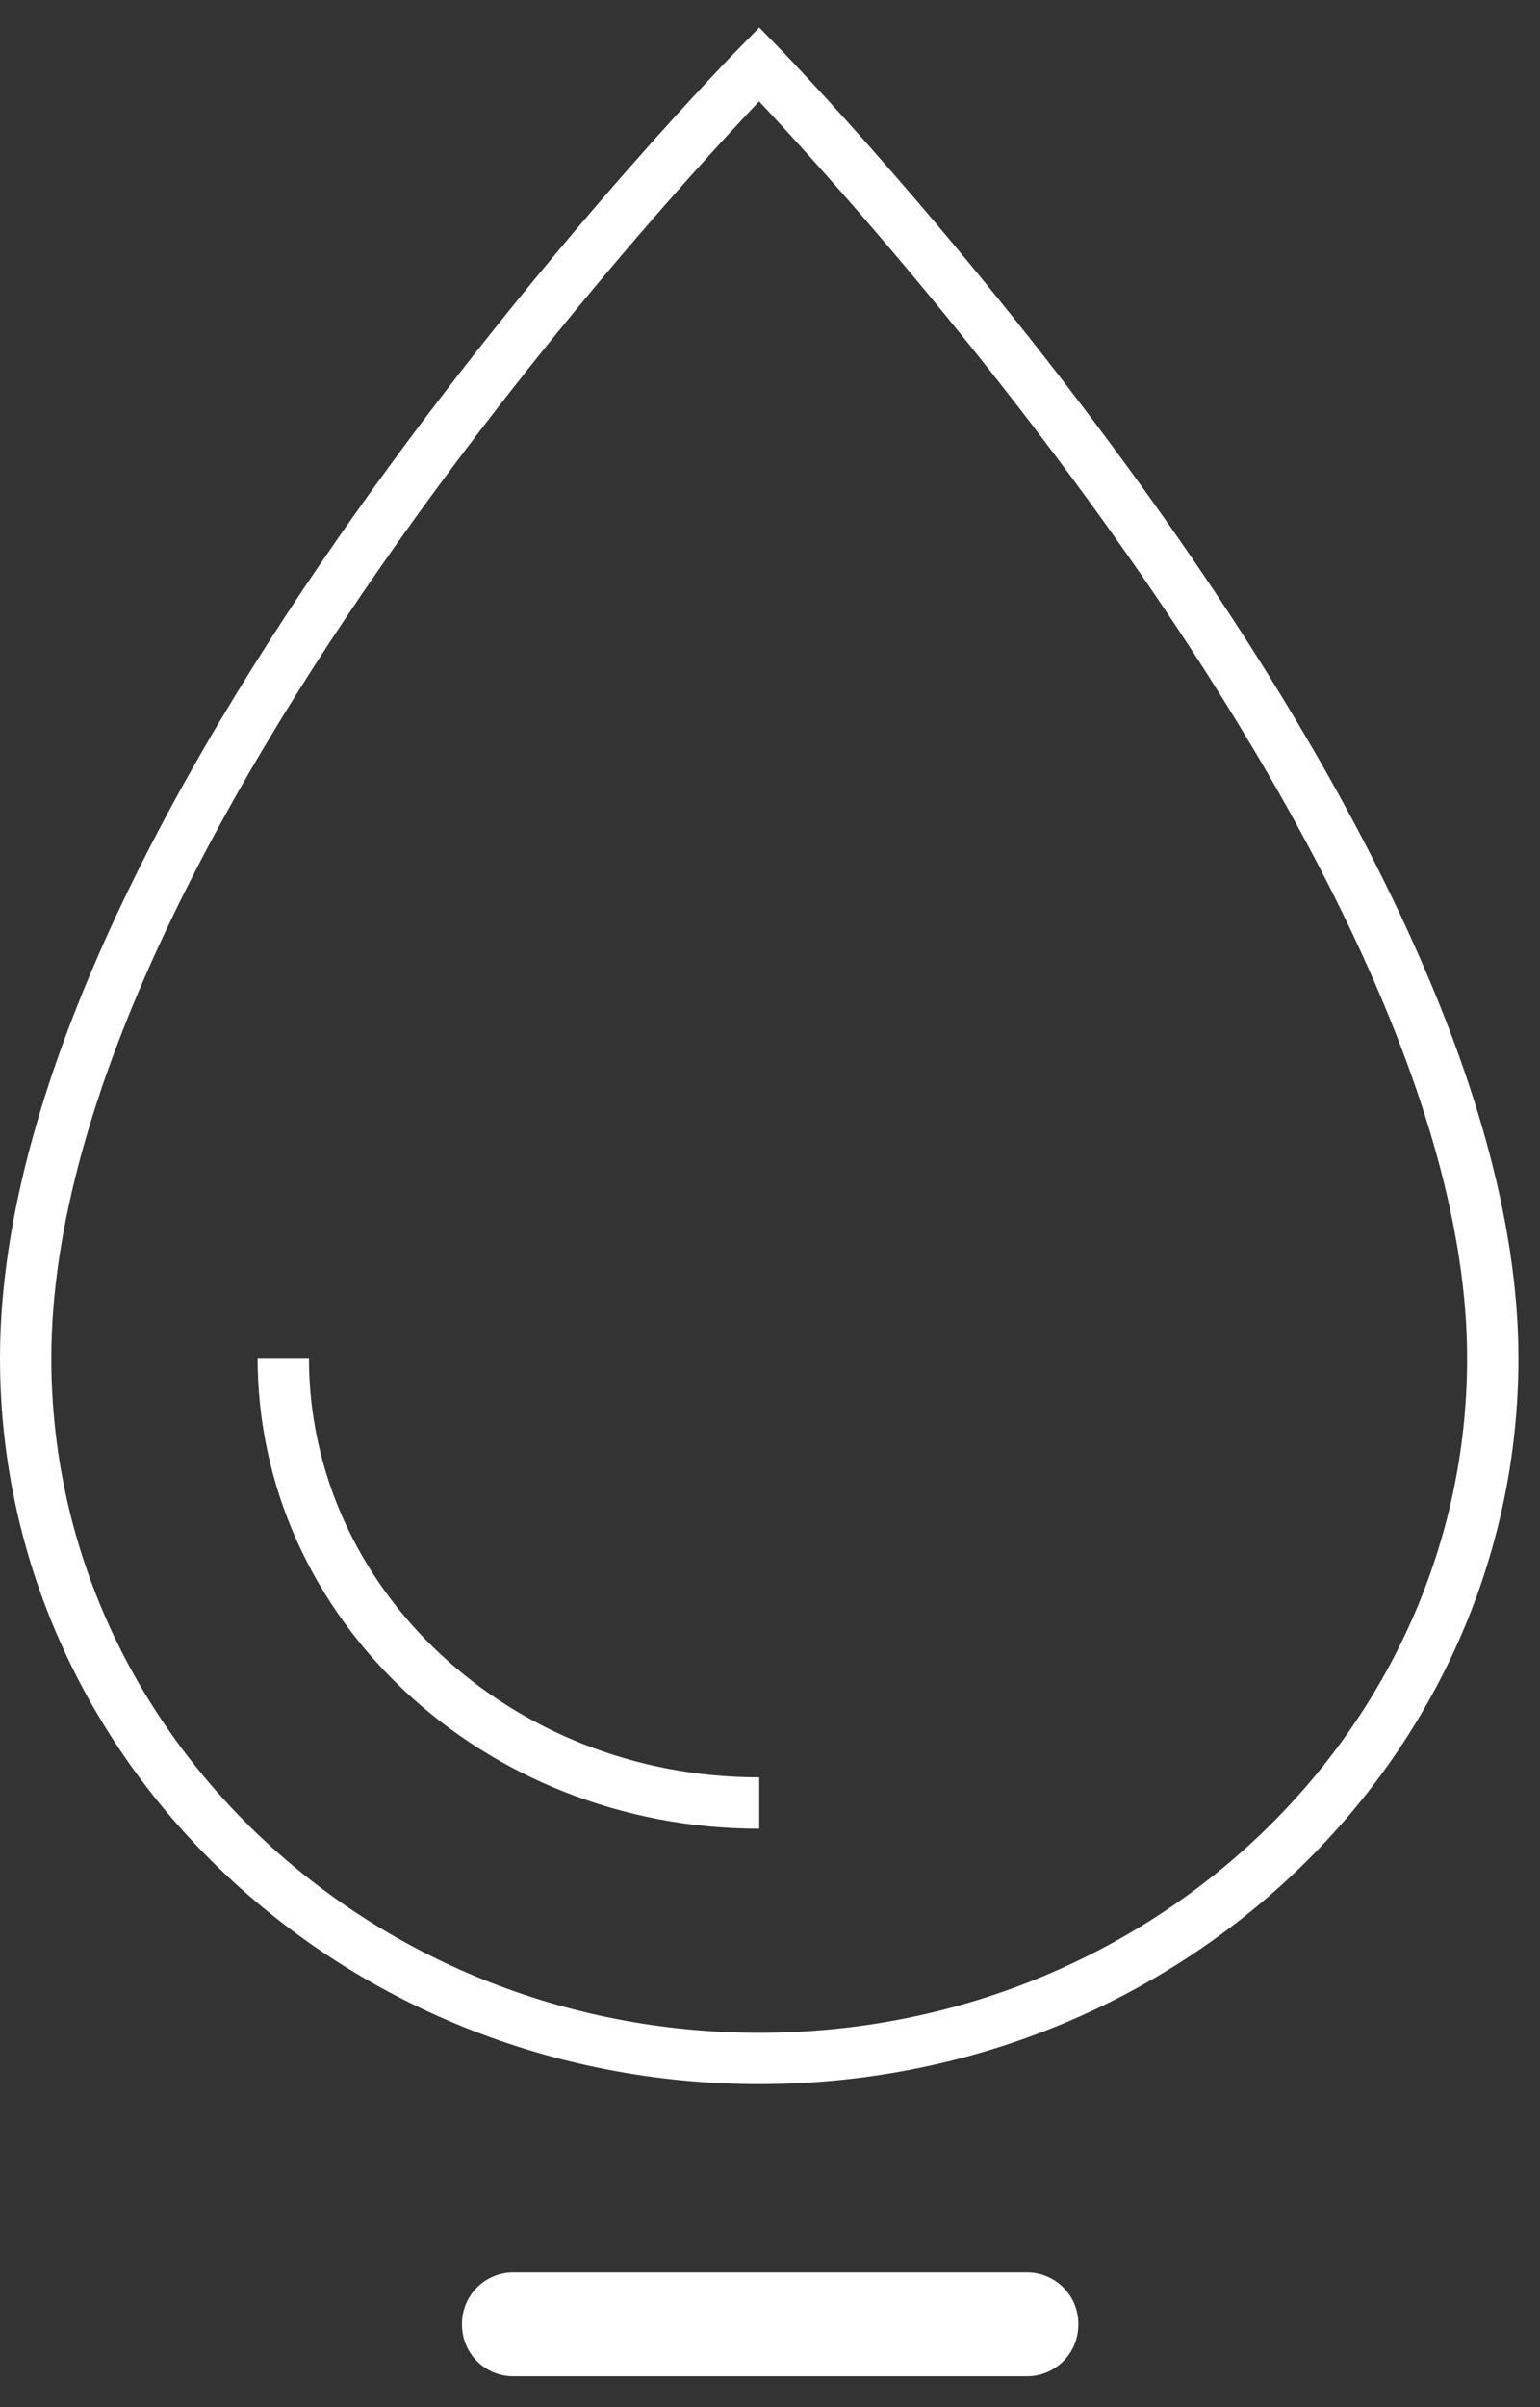
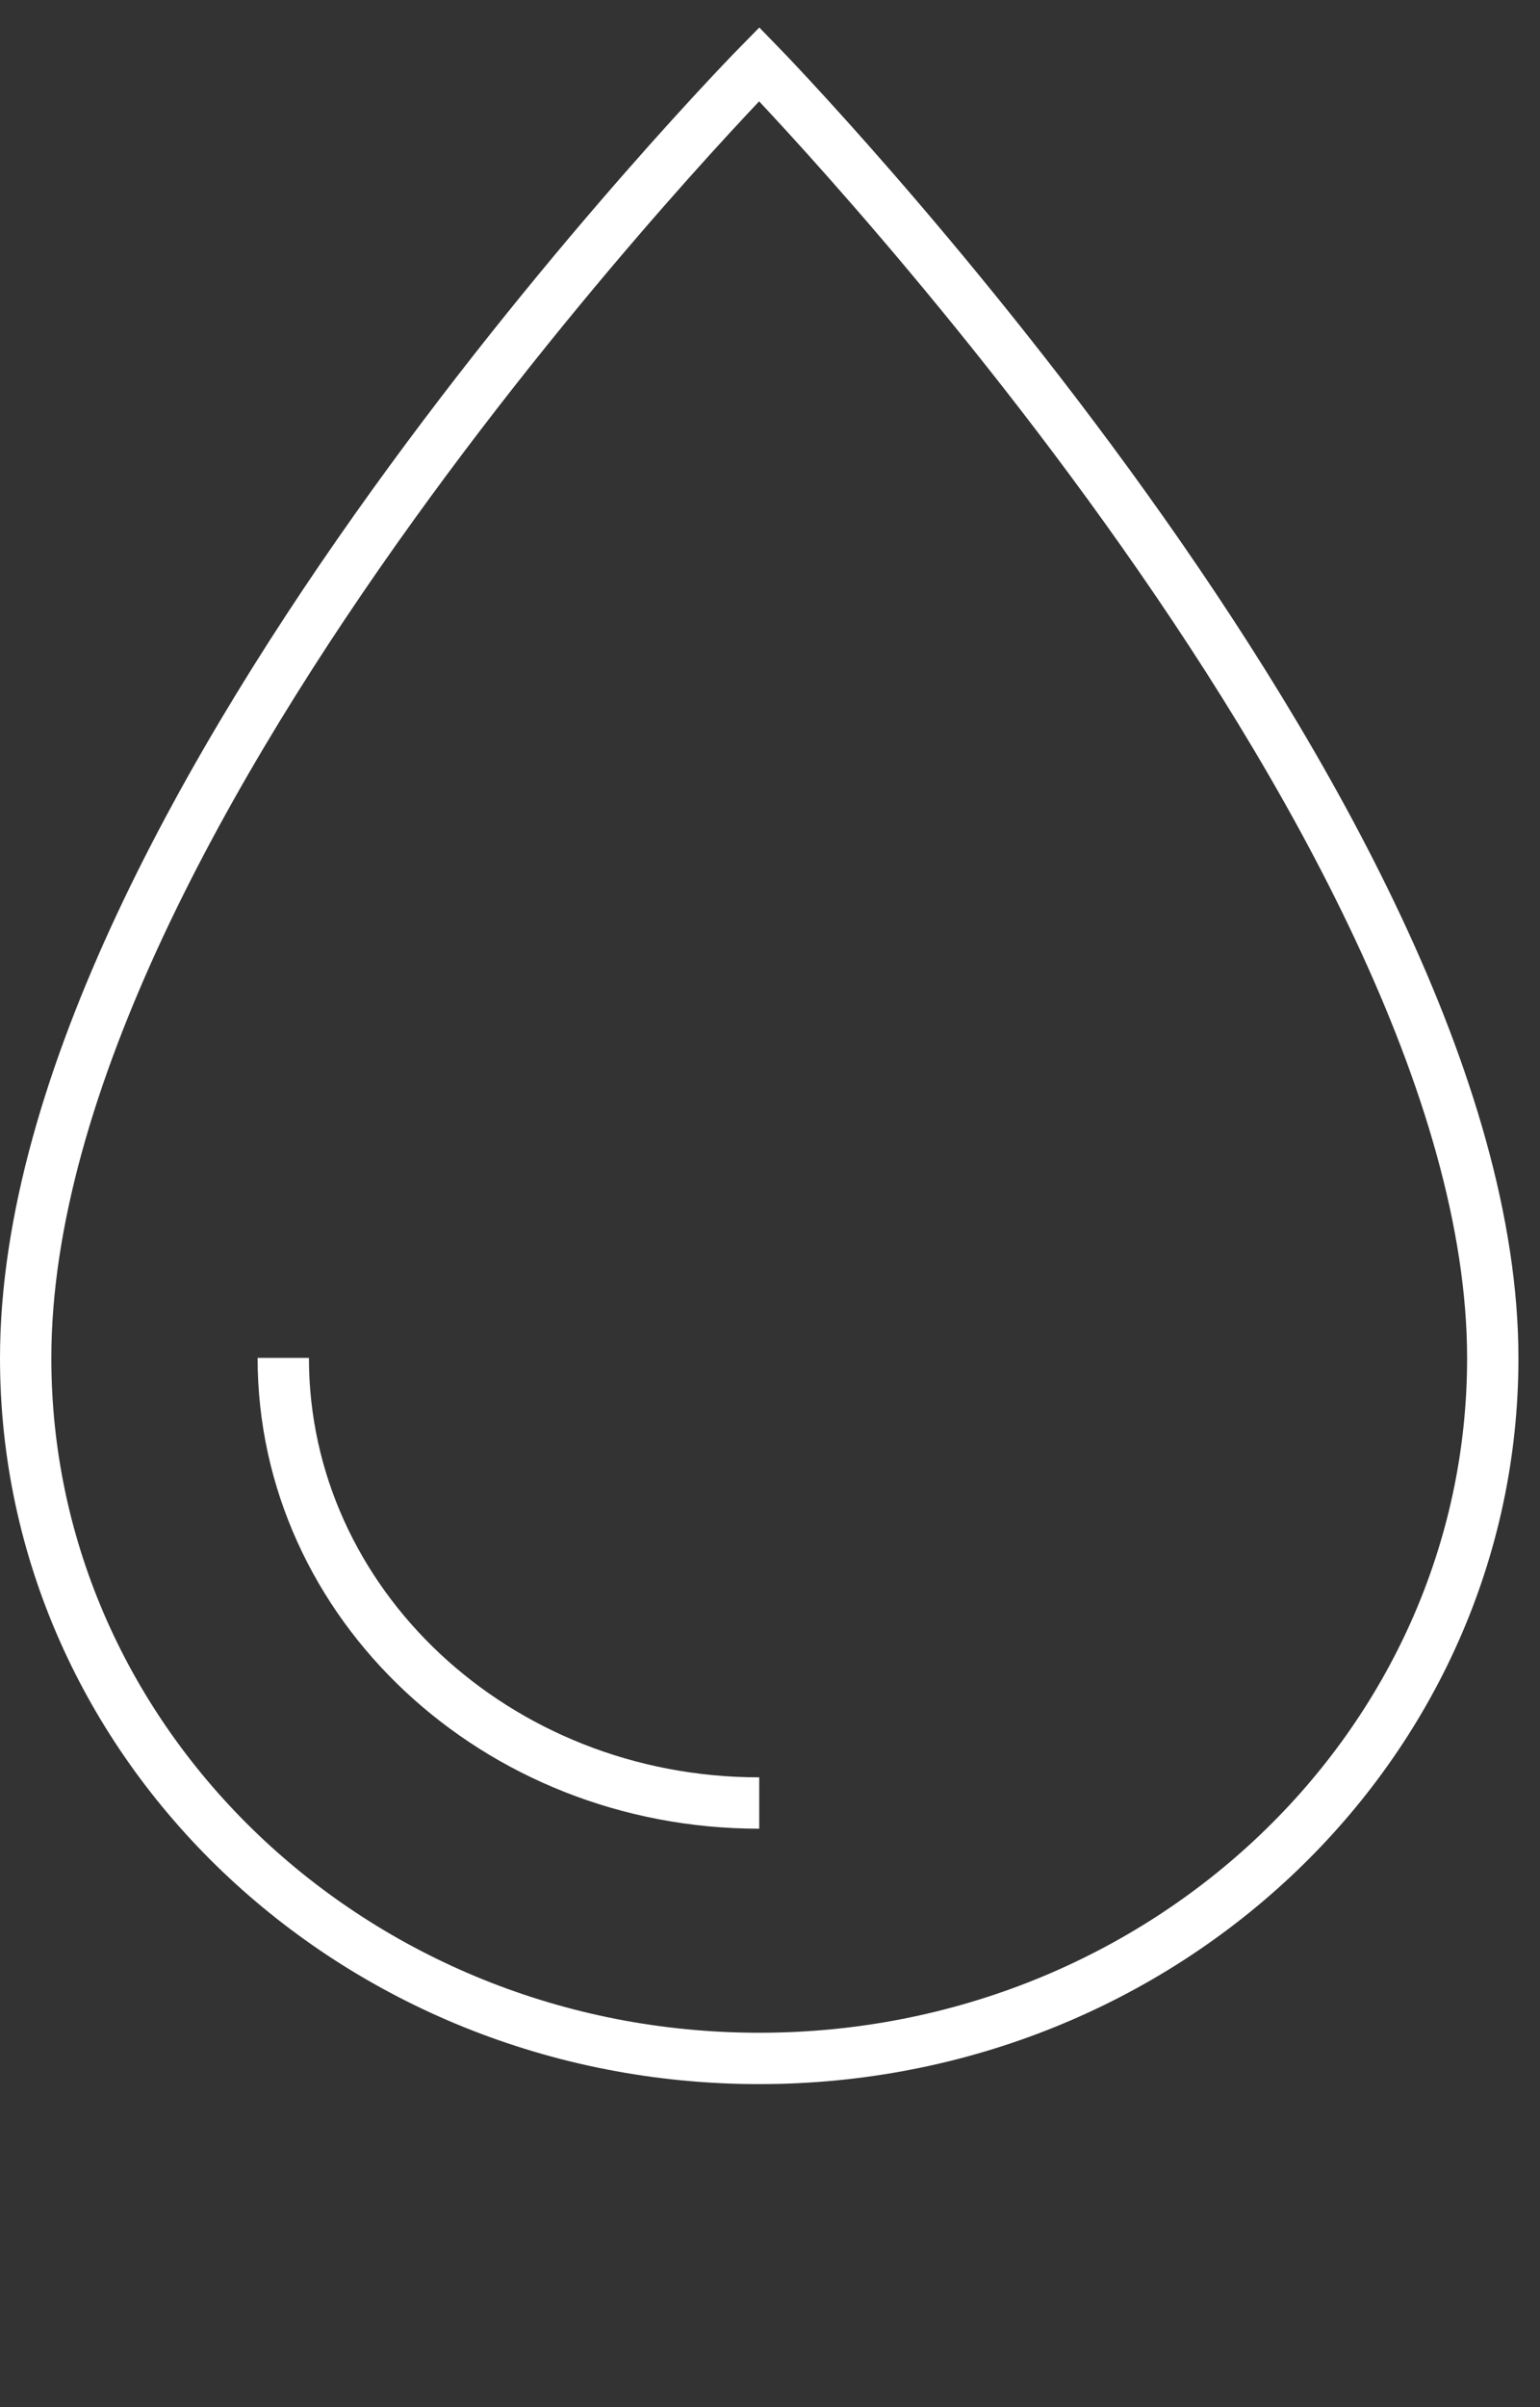
<svg xmlns="http://www.w3.org/2000/svg" viewBox="0 0 48 75" height="75" width="48">
  <rect x="0" y="0" width="48" height="75" fill="#333333" stroke="none" />
  <g fill-rule="evenodd" fill="none">
-     <path d="M16 70.8h16.01a1.6 1.6 0 0 1 1.6 1.6v.038a1.6 1.6 0 0 1-1.6 1.6H16a1.6 1.6 0 0 1-1.6-1.6V72.4a1.6 1.6 0 0 1 1.6-1.6z" fill-rule="nonzero" fill="#FFF" />
    <path d="M.8 42.317C.8 25.242 23.664 2 23.664 2s22.864 23.479 22.864 40.317c0 12.048-10.237 21.818-22.864 21.818S.8 54.365.8 42.317zm8.029-.009c0 7.661 6.64 13.869 14.835 13.869" stroke-width="1.6" stroke="#FFF" />
  </g>
</svg>